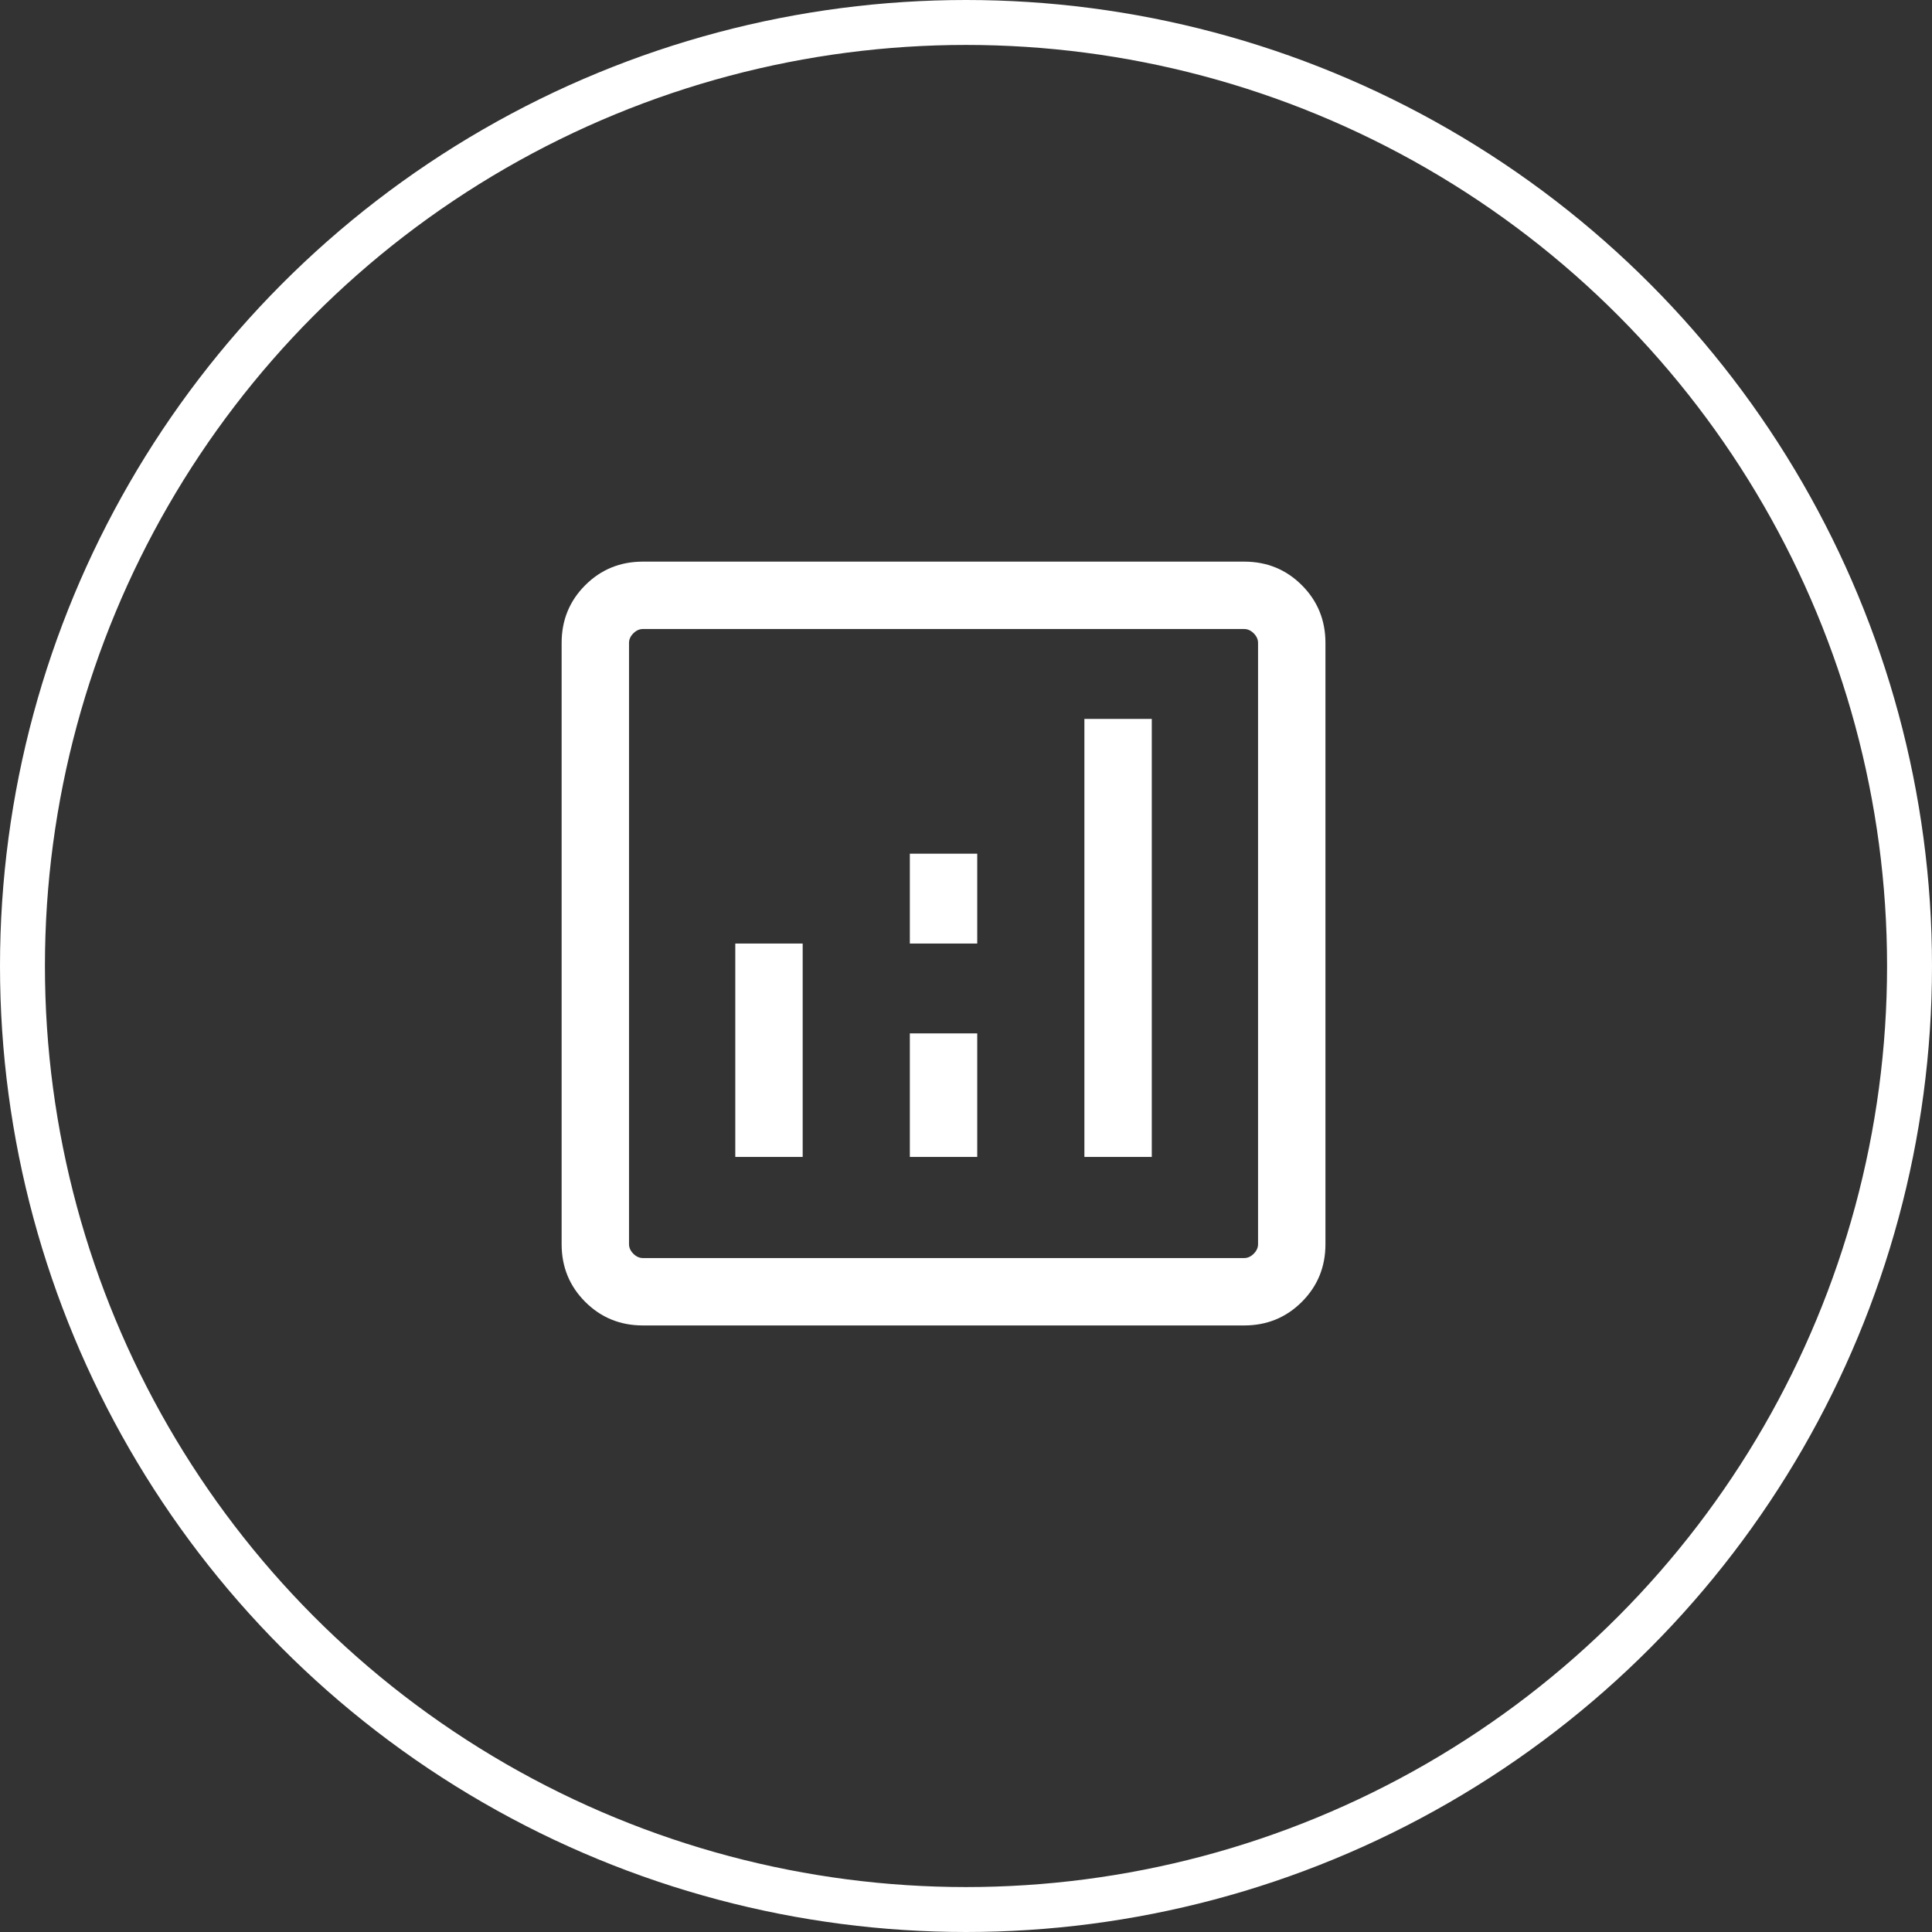
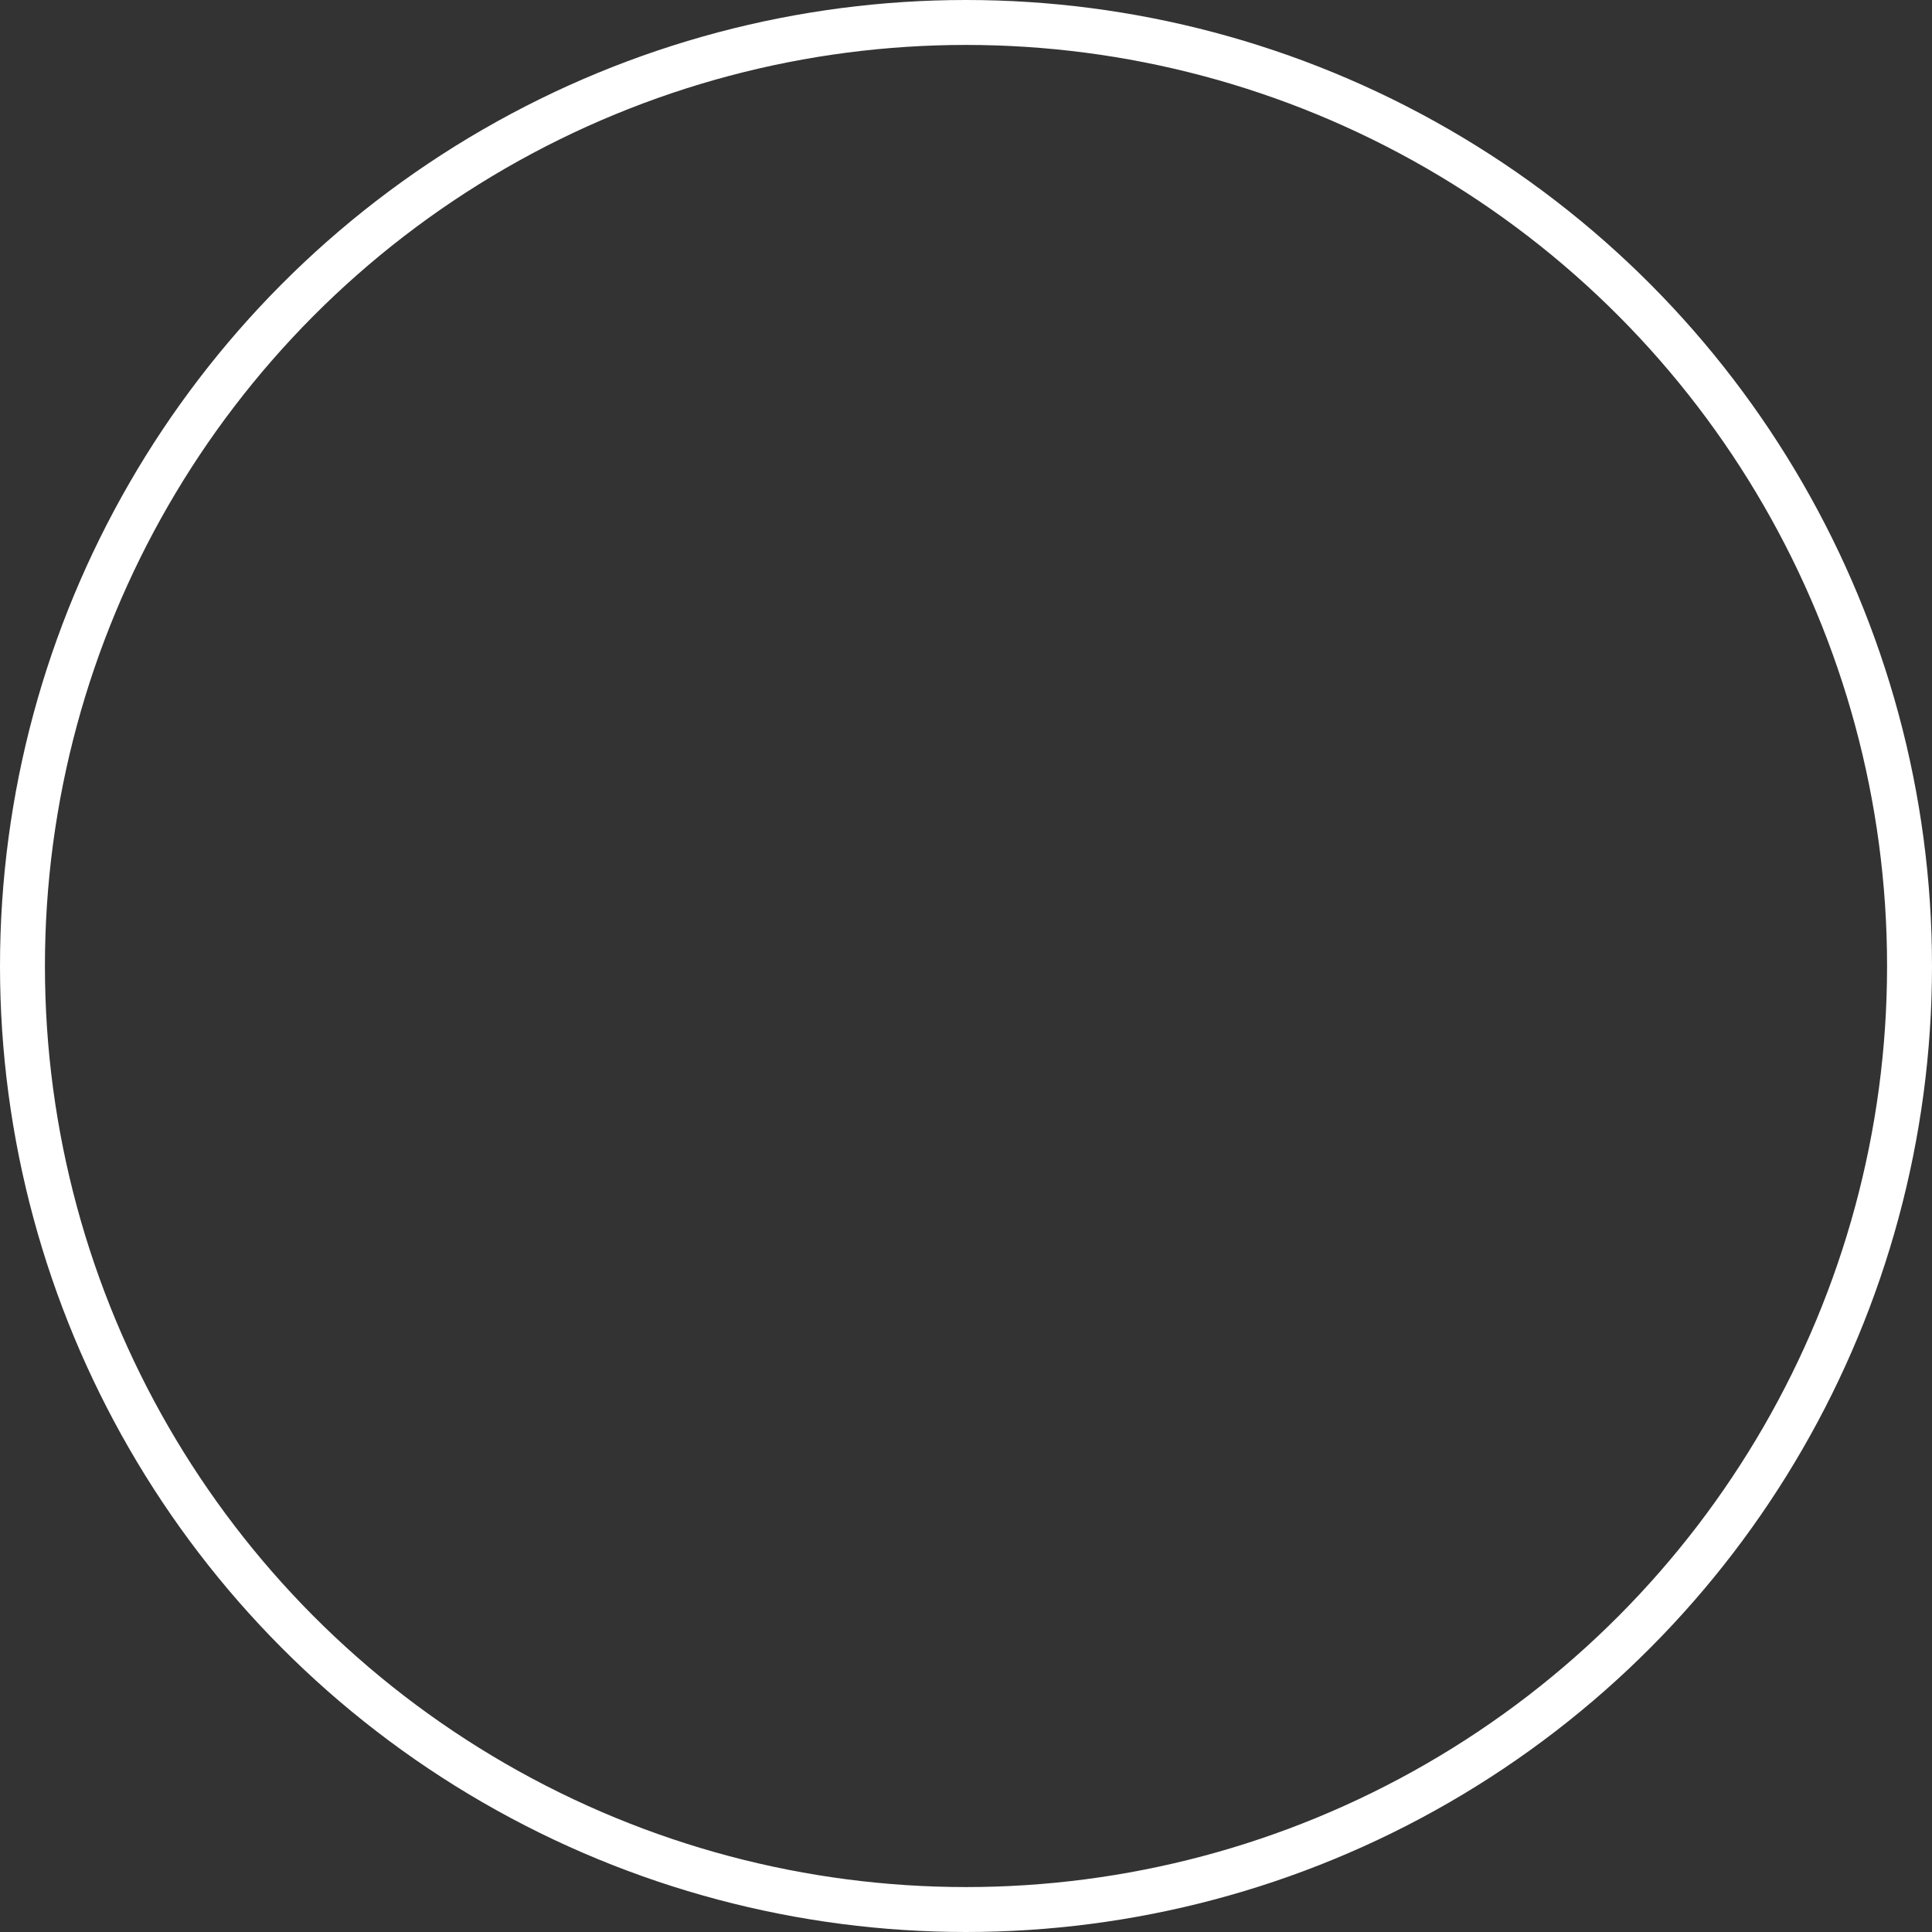
<svg xmlns="http://www.w3.org/2000/svg" width="43" height="43" viewBox="0 0 43 43" fill="none">
  <rect x="0" y="0" width="43" height="43" fill="#333333" stroke="none" />
  <circle cx="21.5" cy="21.5" r="21" stroke="white" />
-   <path d="M16.365 25.75H17.865V21H16.365V25.75ZM24.135 25.75H25.635V16H24.135V25.75ZM20.25 25.75H21.75V23H20.25V25.75ZM20.25 21H21.75V19H20.25V21ZM14.308 29.5C13.803 29.5 13.375 29.325 13.025 28.975C12.675 28.625 12.5 28.197 12.5 27.692V14.308C12.5 13.803 12.675 13.375 13.025 13.025C13.375 12.675 13.803 12.5 14.308 12.5H27.692C28.197 12.5 28.625 12.675 28.975 13.025C29.325 13.375 29.5 13.803 29.5 14.308V27.692C29.5 28.197 29.325 28.625 28.975 28.975C28.625 29.325 28.197 29.5 27.692 29.5H14.308ZM14.308 28H27.692C27.769 28 27.84 27.968 27.904 27.904C27.968 27.84 28 27.769 28 27.692V14.308C28 14.231 27.968 14.16 27.904 14.096C27.84 14.032 27.769 14 27.692 14H14.308C14.231 14 14.16 14.032 14.096 14.096C14.032 14.16 14 14.231 14 14.308V27.692C14 27.769 14.032 27.84 14.096 27.904C14.16 27.968 14.231 28 14.308 28Z" fill="white" />
</svg>